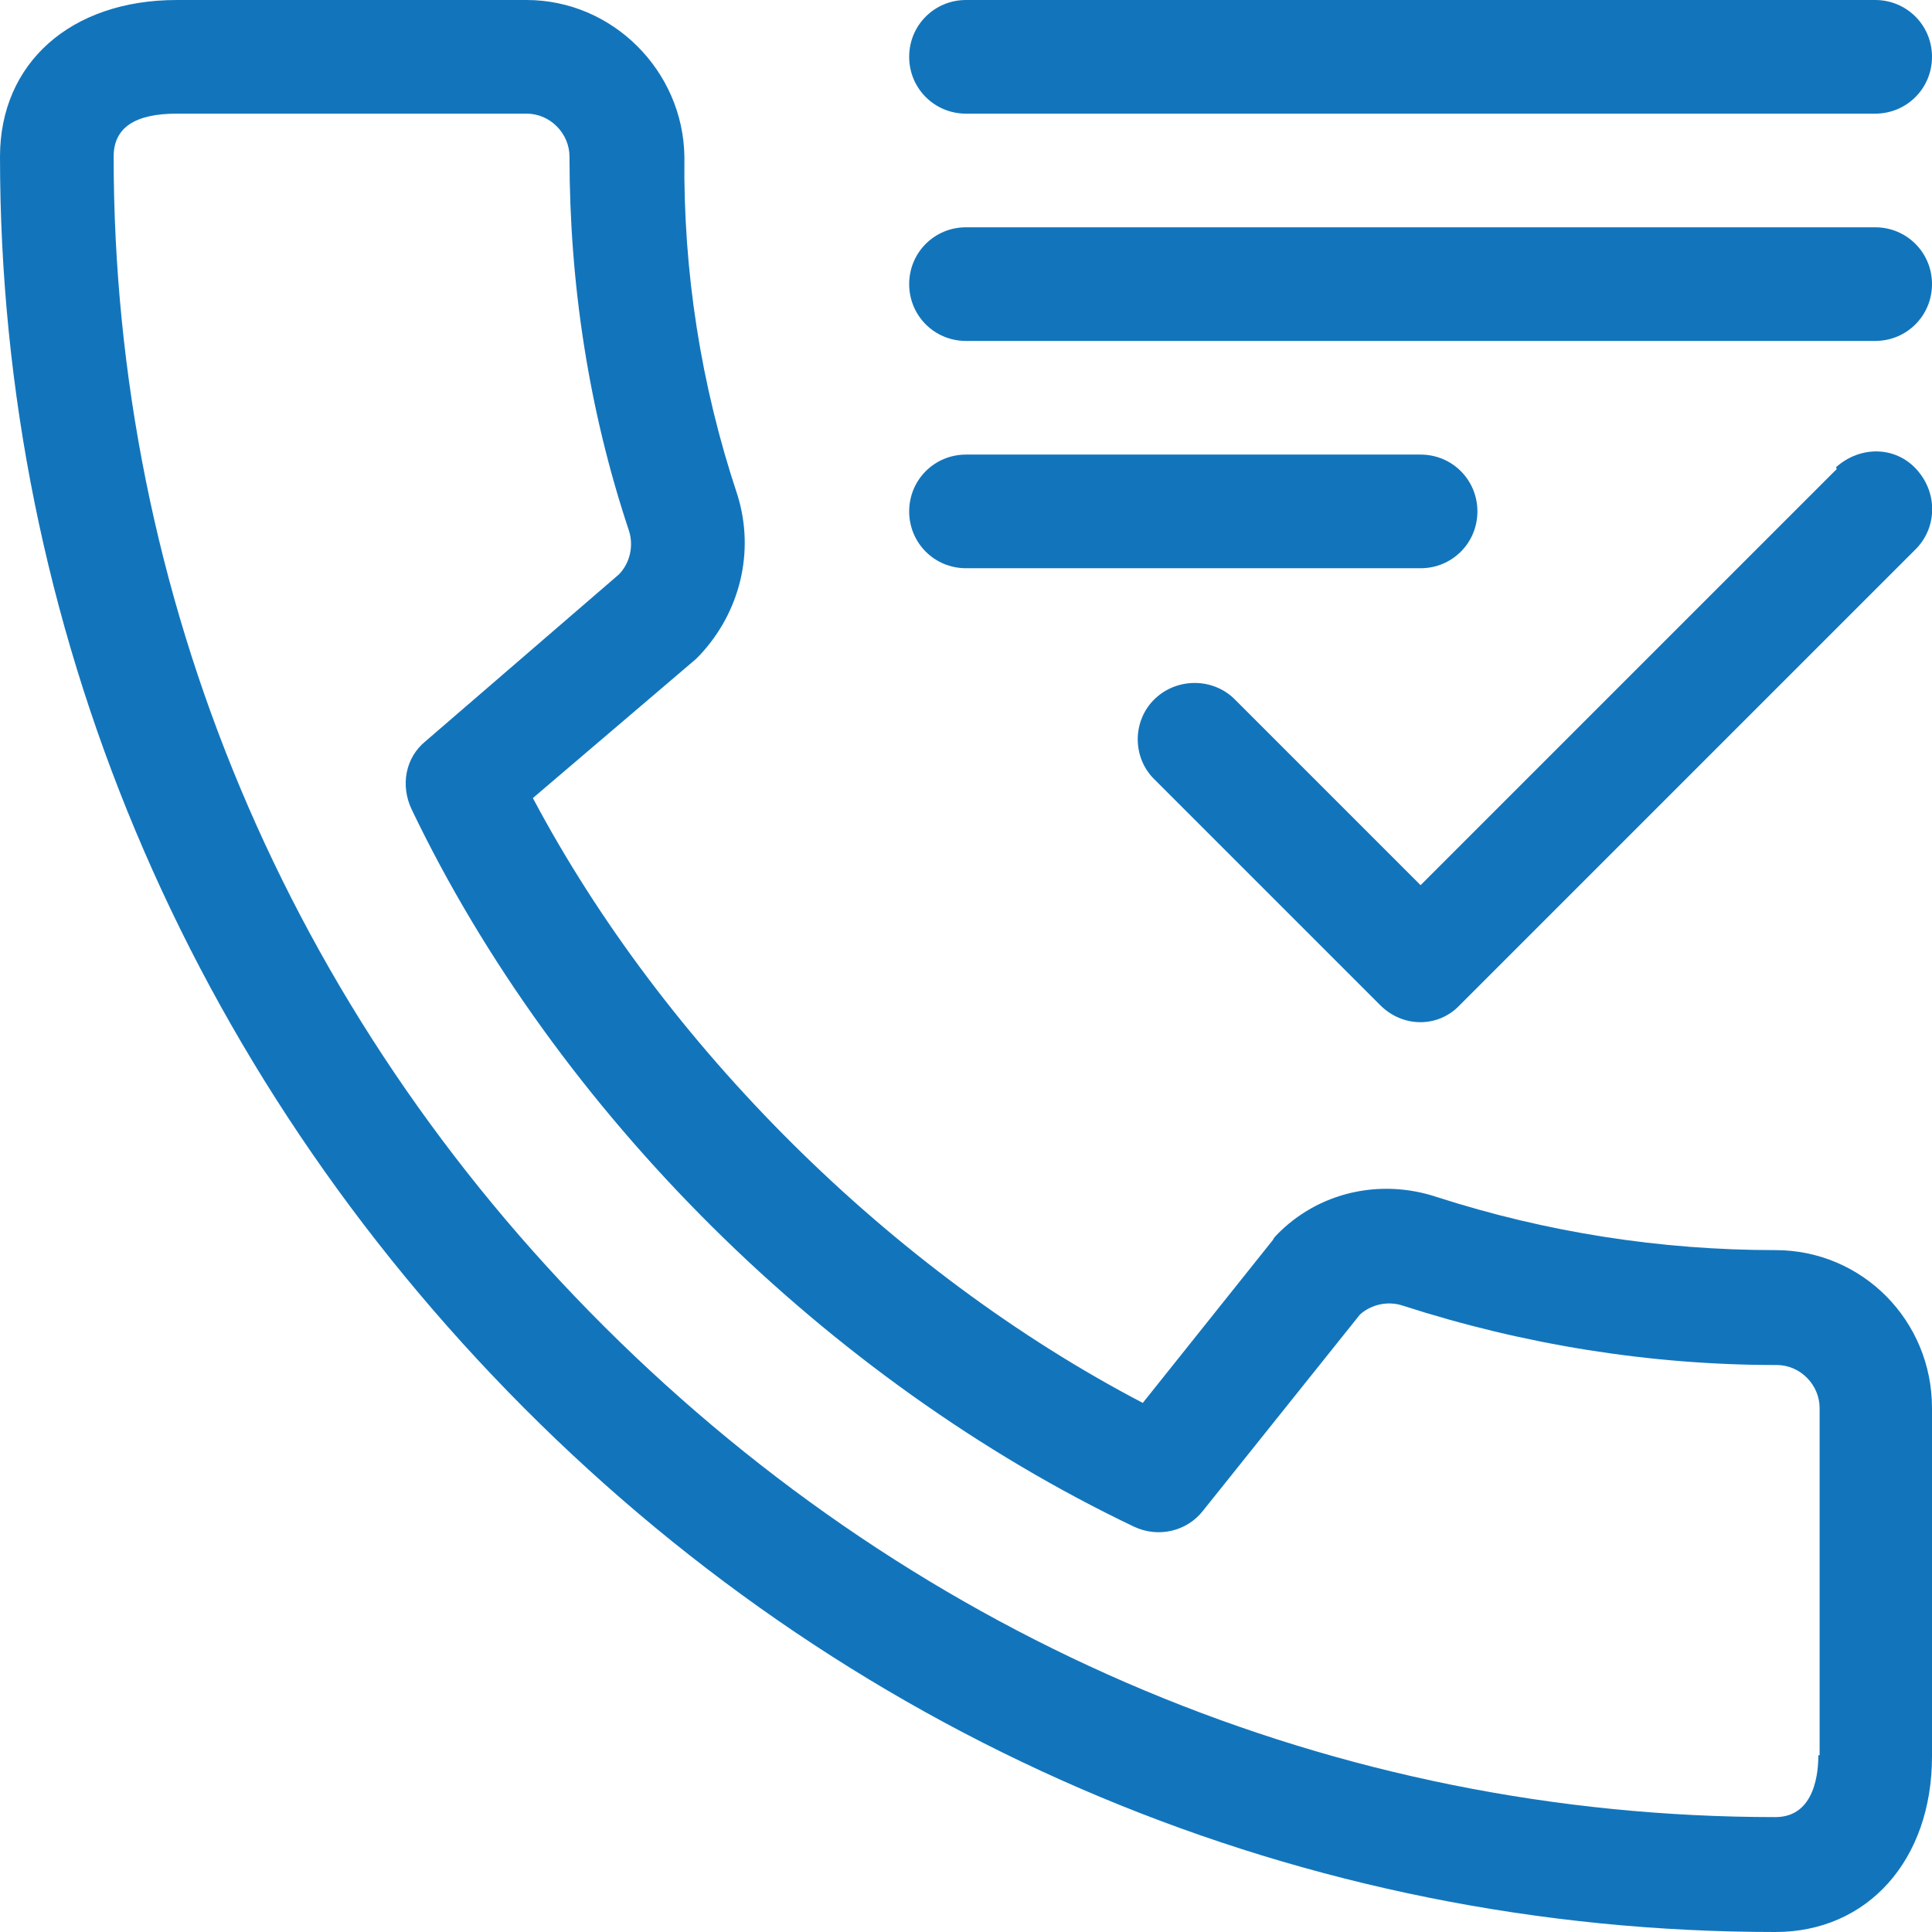
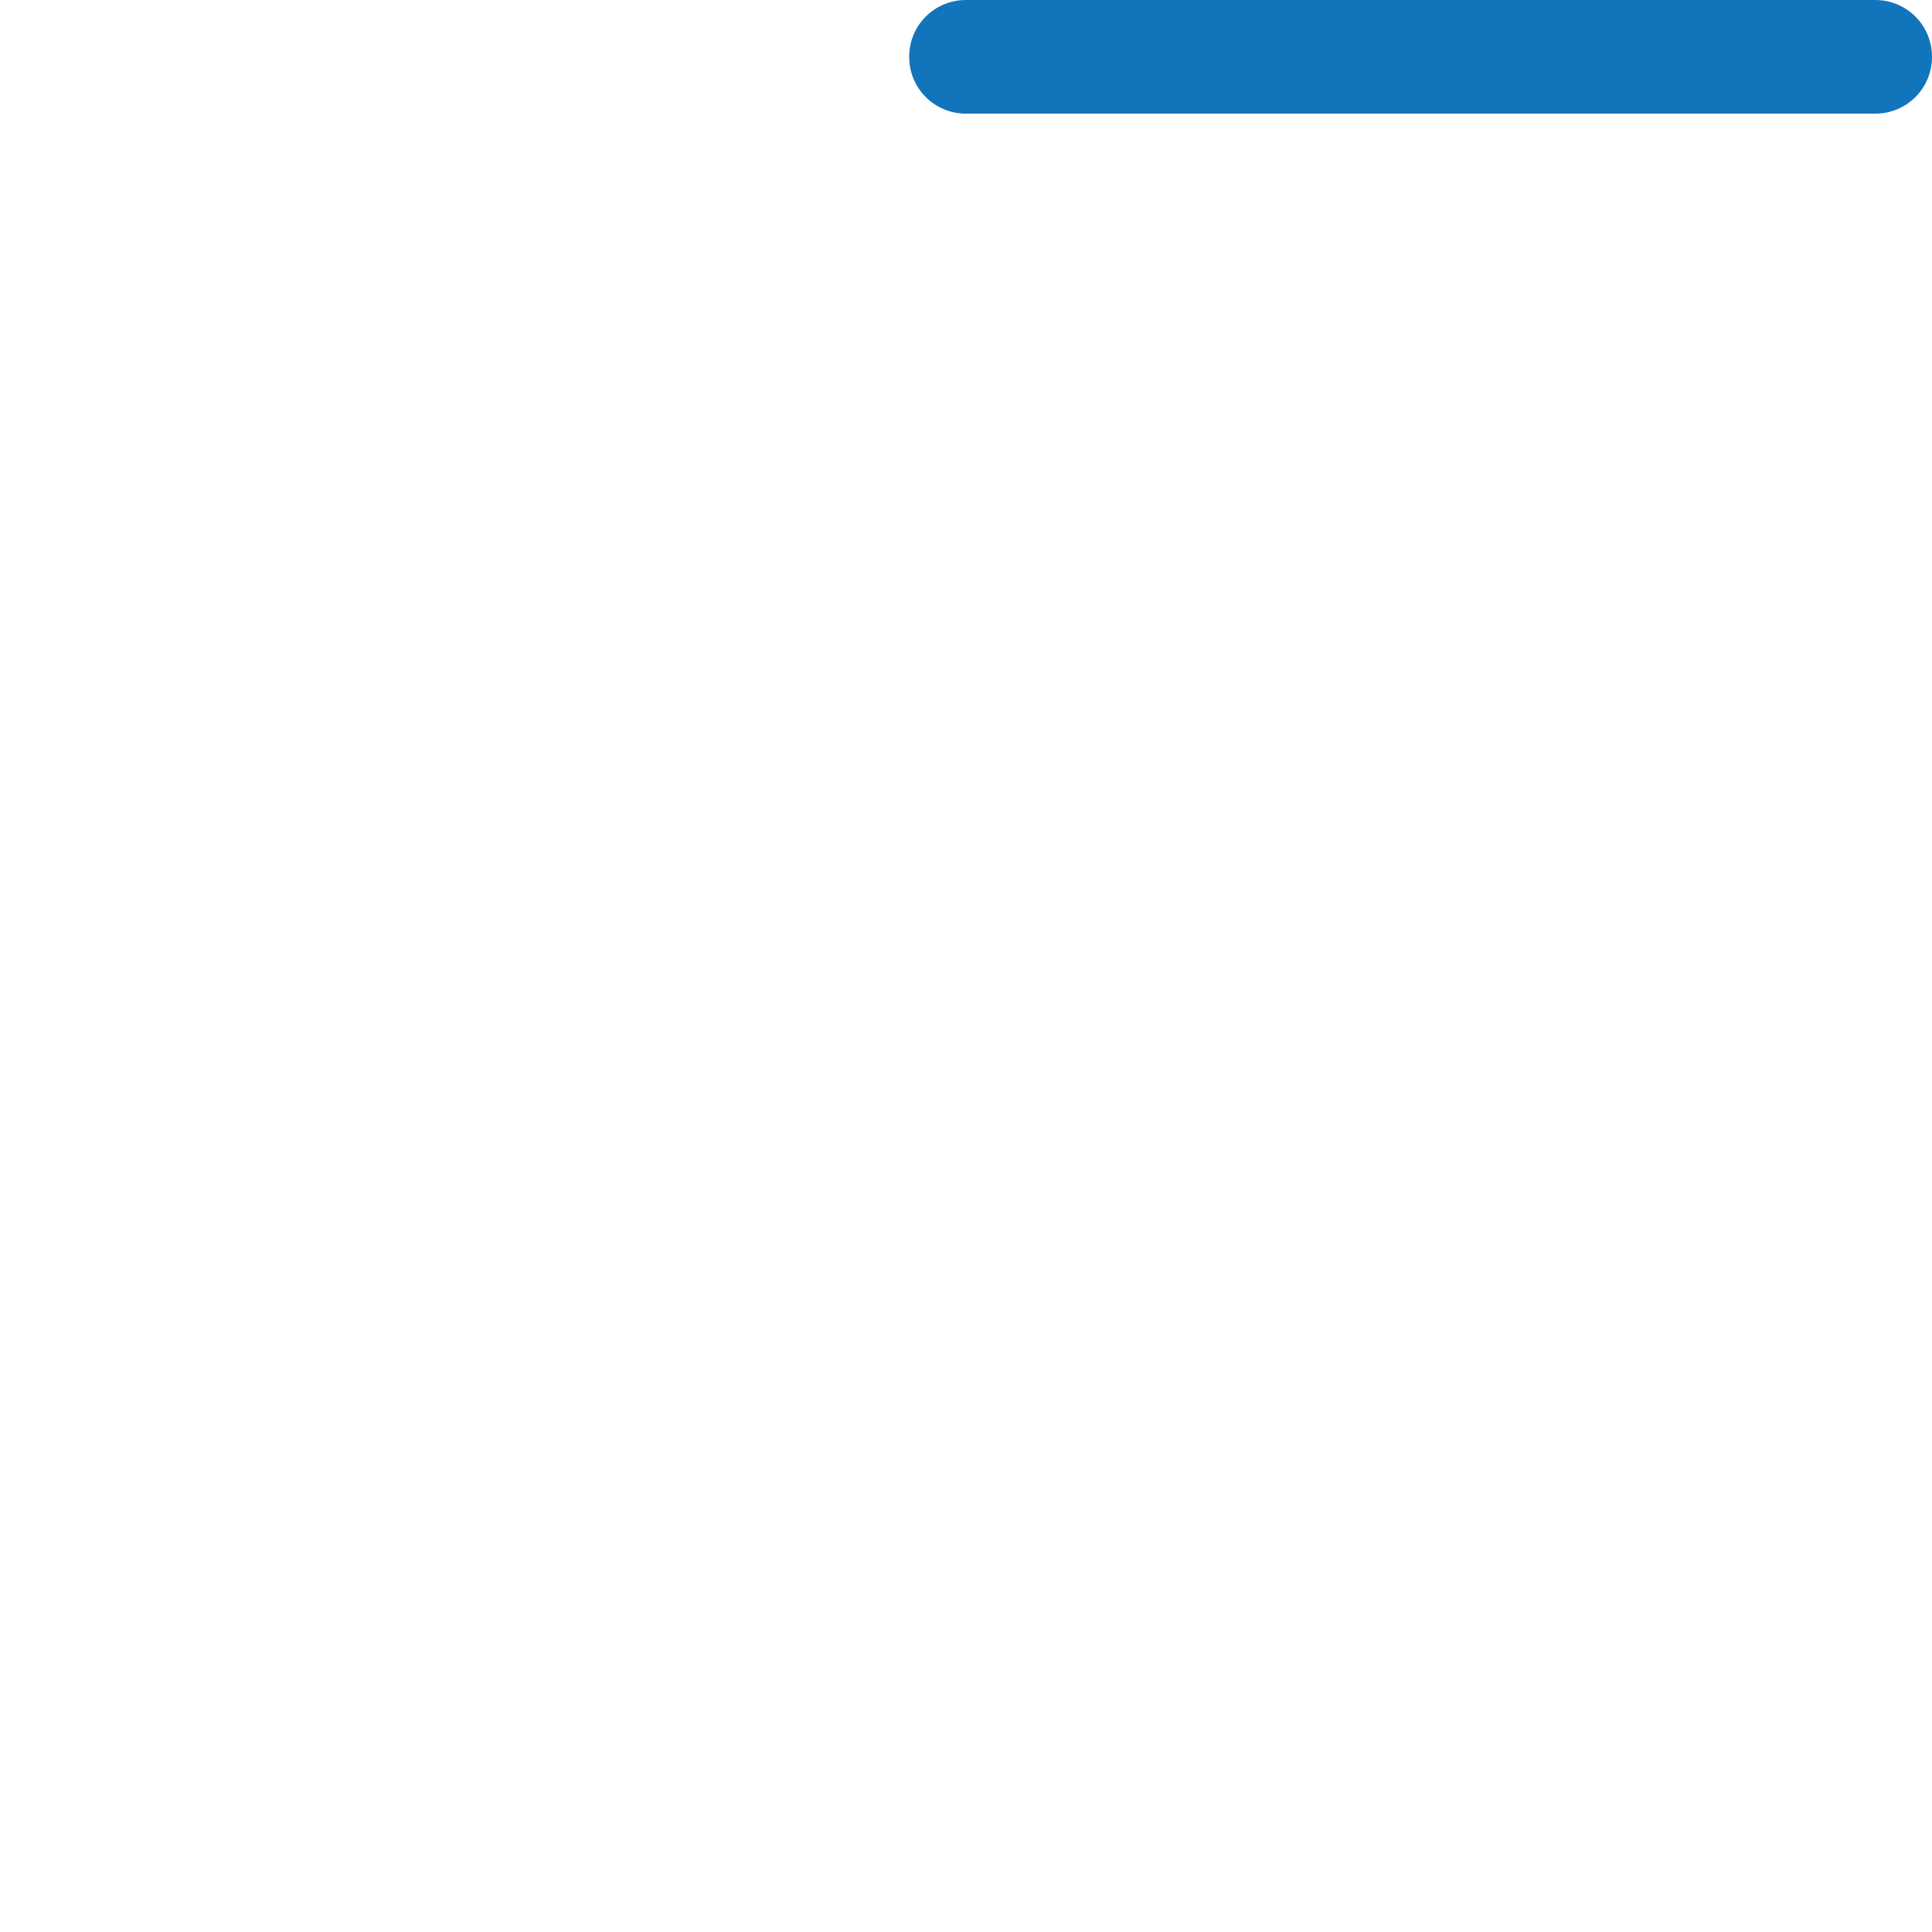
<svg xmlns="http://www.w3.org/2000/svg" version="1.1" id="Layer_1" x="0px" y="0px" viewBox="0 0 153 153" style="enable-background:new 0 0 153 153;" xml:space="preserve">
  <style type="text/css">
	.st0{fill:#1275BC;}
</style>
  <title>Asset 8</title>
  <g>
    <g id="Layer_1-2">
-       <path class="st0" d="M140.6,99c-9.1,0-18.1-1.4-26.8-4.2c-4.5-1.5-9.4-0.4-12.7,3c-0.1,0.1-0.2,0.2-0.3,0.4l-10.3,12.9    c-19.9-10.4-37.9-28.3-48.3-47.9l12.9-11c0.1-0.1,0.2-0.2,0.3-0.3c3.2-3.4,4.4-8.2,3-12.7c-2.9-8.7-4.3-17.7-4.2-26.8    C54.1,5.6,48.5,0,41.7,0H14C5.6,0,0,5,0,12.4c0,37.1,14.8,72.3,41.5,99.1s61.9,41.5,99.1,41.5c7.3,0,12.4-5.7,12.4-13.9v-27.6    C153,104.6,147.5,99,140.6,99C140.6,99,140.6,99,140.6,99z M144,139c0,1.2-0.2,4.9-3.4,4.9c-34.7,0-67.6-13.8-92.7-38.8    S9,47.2,9,12.4C9,10.1,10.7,9,14,9h27.7c1.9,0,3.4,1.6,3.4,3.4c0,10,1.5,20,4.7,29.6c0.4,1.2,0.1,2.6-0.8,3.5L33.7,58.7    c-1.6,1.3-2,3.5-1.1,5.4c11.5,24,32.9,45.2,57.2,56.8c1.9,0.9,4.2,0.4,5.5-1.3l12.4-15.5c0.9-0.8,2.2-1.1,3.4-0.7    c9.6,3.1,19.6,4.7,29.6,4.7c1.9,0,3.4,1.6,3.4,3.4V139z" />
-       <path class="st0" d="M145.3,37.3l-32.8,32.8L97.7,55.3c-1.8-1.7-4.7-1.6-6.4,0.2c-1.6,1.7-1.6,4.4,0,6.1l18,18    c1.8,1.8,4.6,1.8,6.3,0c0,0,0,0,0,0l36-36c1.8-1.7,1.9-4.5,0.2-6.4s-4.5-1.9-6.4-0.2C145.5,37.2,145.4,37.2,145.3,37.3L145.3,37.3    z" />
      <path class="st0" d="M76.5,9h72c2.5,0,4.5-2,4.5-4.5S151,0,148.5,0h-72C74,0,72,2,72,4.5S74,9,76.5,9z" />
-       <path class="st0" d="M148.5,18h-72C74,18,72,20,72,22.5s2,4.5,4.5,4.5h72c2.5,0,4.5-2,4.5-4.5S151,18,148.5,18z" />
-       <path class="st0" d="M112.5,45c2.5,0,4.5-2,4.5-4.5s-2-4.5-4.5-4.5h-36C74,36,72,38,72,40.5s2,4.5,4.5,4.5H112.5z" />
    </g>
  </g>
</svg>